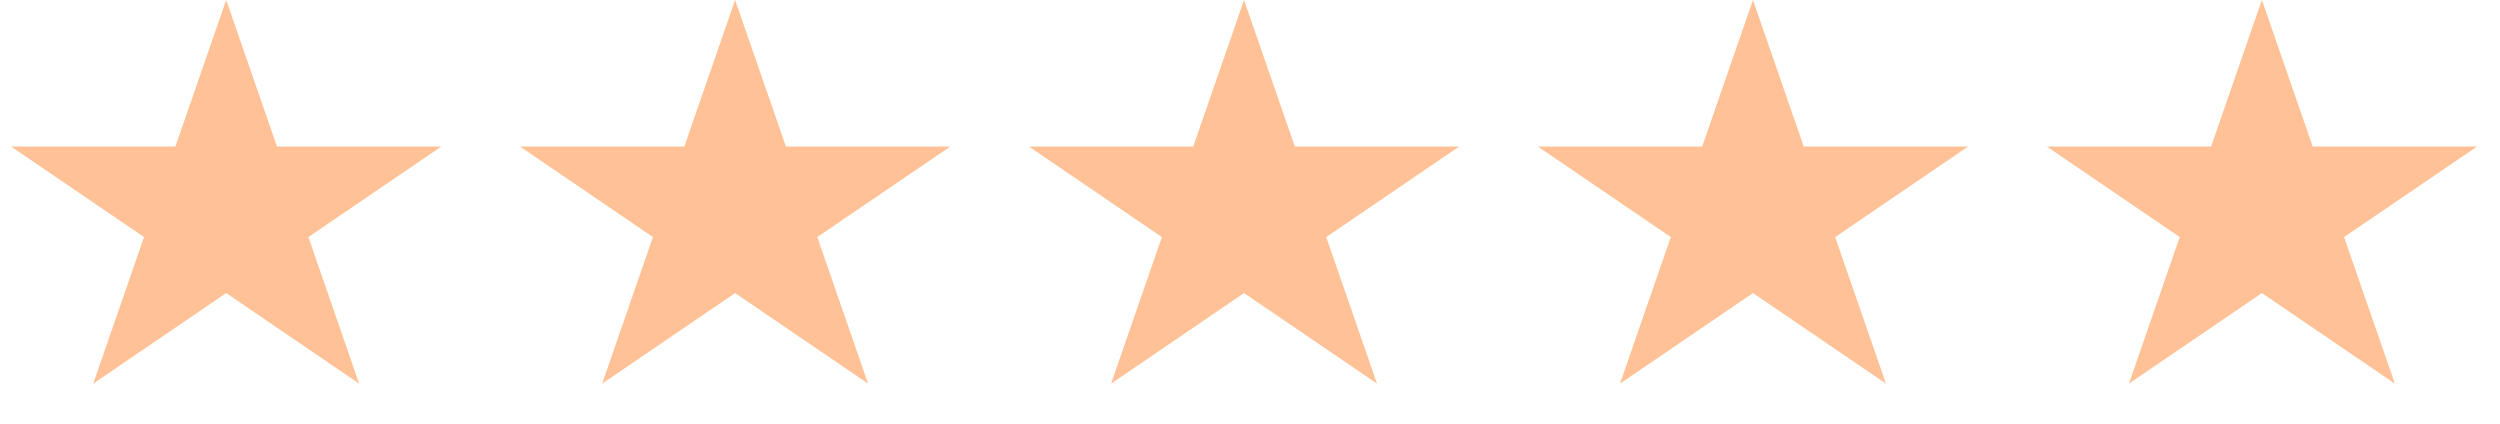
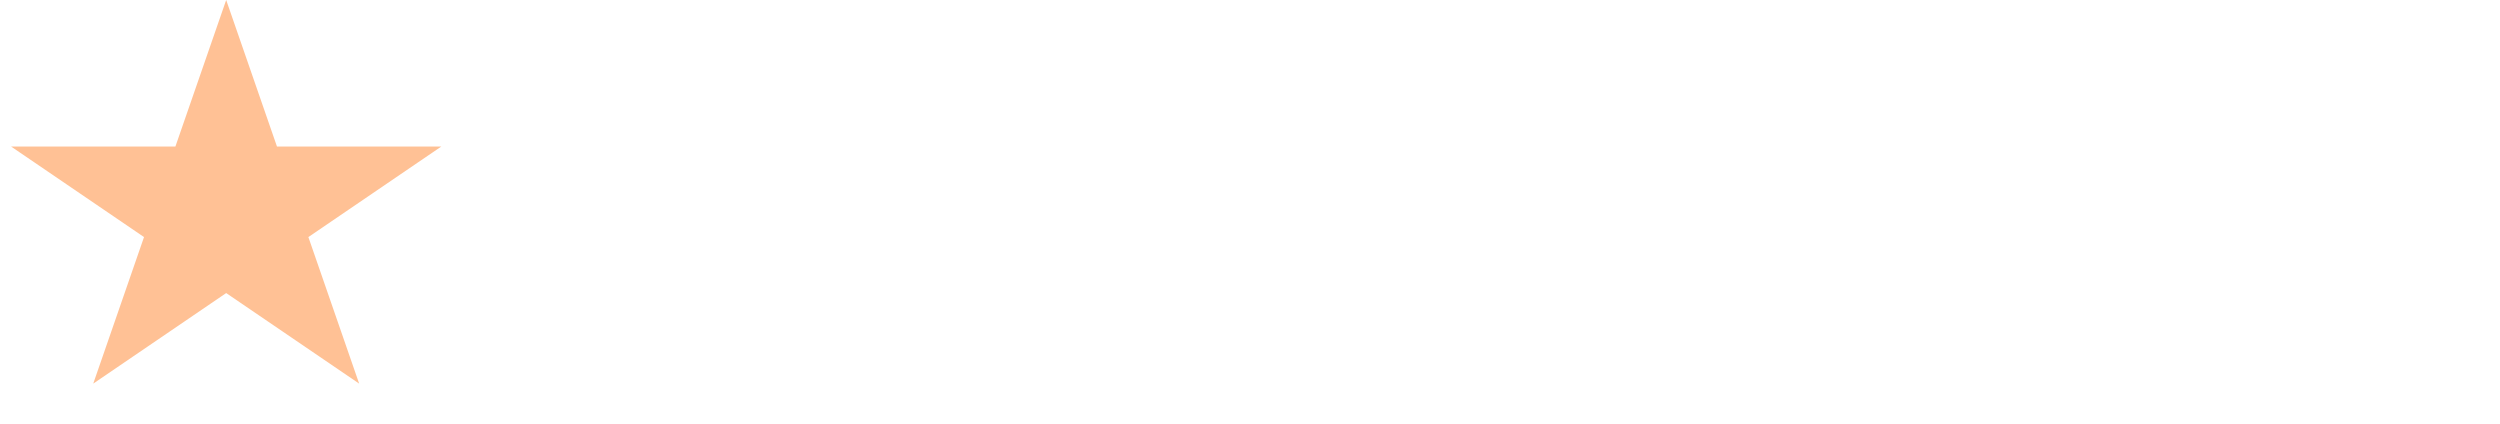
<svg xmlns="http://www.w3.org/2000/svg" width="112" height="19" viewBox="0 0 112 19" fill="none">
  <path d="M10.133 0L12.408 6.564H19.771L13.815 10.621L16.09 17.186L10.133 13.129L4.177 17.186L6.452 10.621L0.496 6.564H7.858L10.133 0Z" fill="#FFC195" />
-   <path d="M32.933 0L35.208 6.564H42.571L36.614 10.621L38.889 17.186L32.933 13.129L26.977 17.186L29.252 10.621L23.296 6.564H30.658L32.933 0Z" fill="#FFC195" />
-   <path d="M55.733 0L58.008 6.564H65.371L59.414 10.621L61.69 17.186L55.733 13.129L49.777 17.186L52.052 10.621L46.096 6.564H53.458L55.733 0Z" fill="#FFC195" />
-   <path d="M78.533 0L80.808 6.564H88.171L82.215 10.621L84.49 17.186L78.533 13.129L72.577 17.186L74.852 10.621L68.896 6.564H76.258L78.533 0Z" fill="#FFC195" />
-   <path d="M101.333 0L103.608 6.564H110.971L105.014 10.621L107.29 17.186L101.333 13.129L95.377 17.186L97.652 10.621L91.696 6.564H99.058L101.333 0Z" fill="#FFC195" />
</svg>